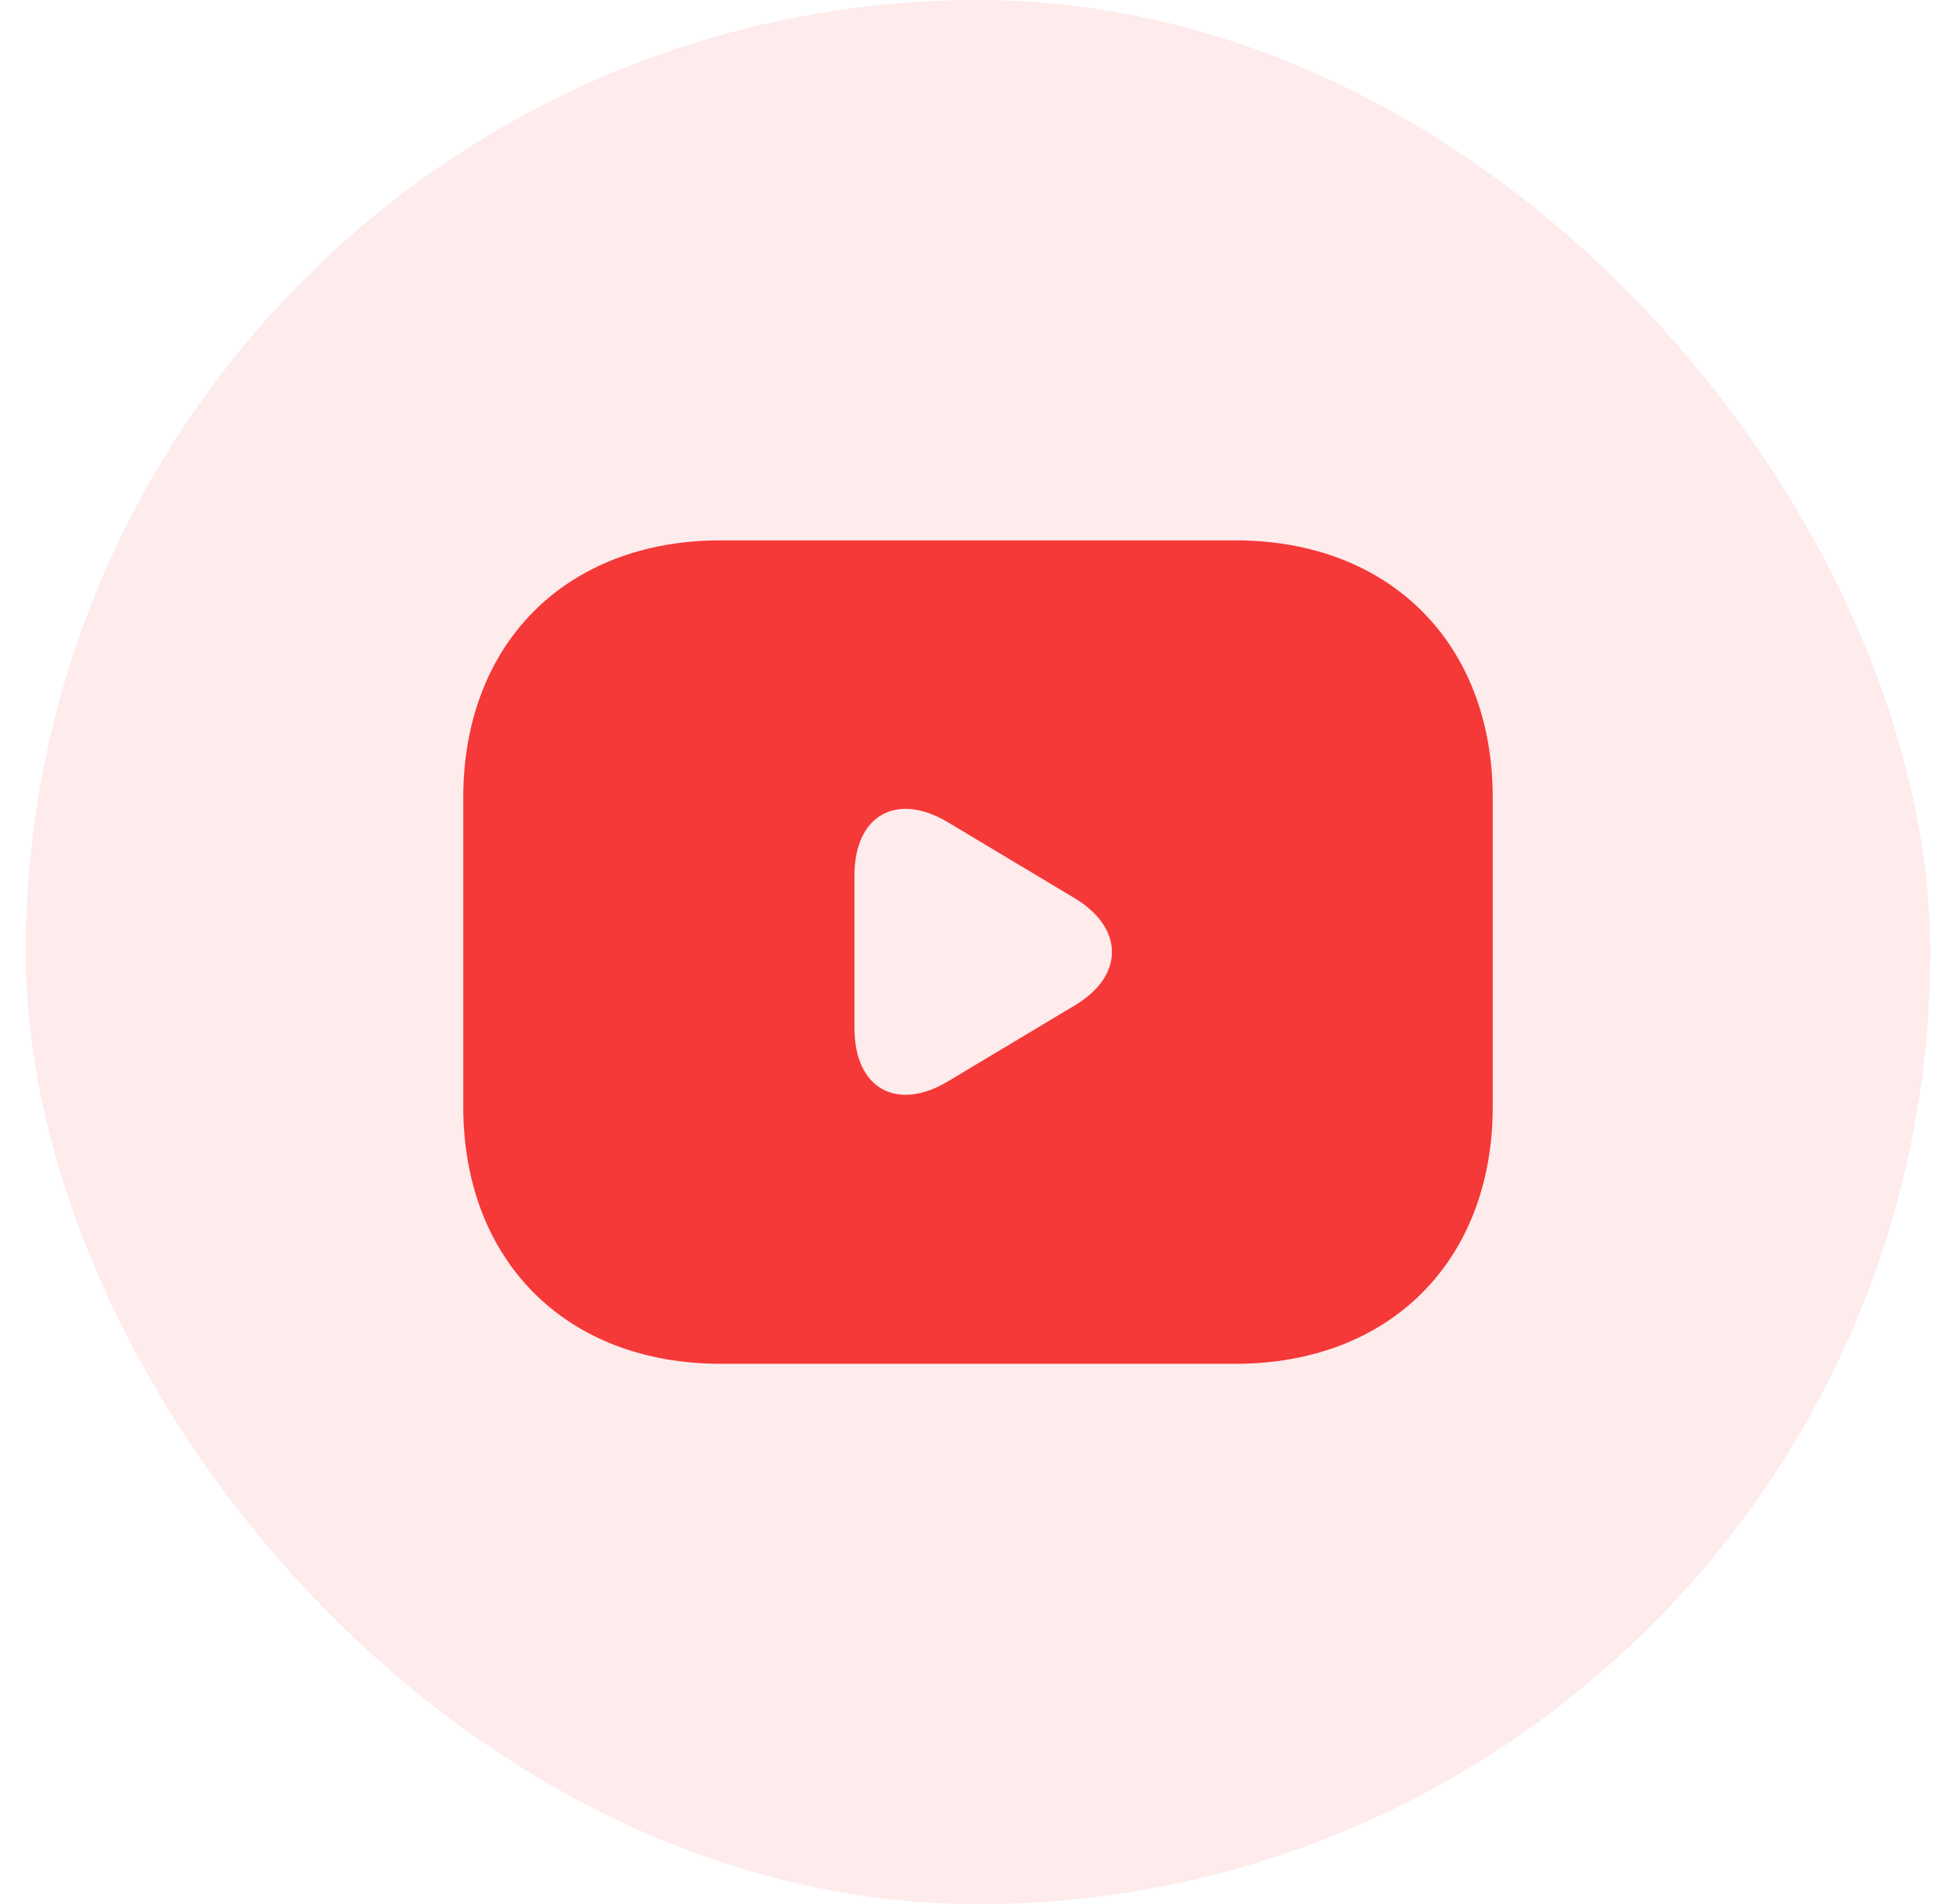
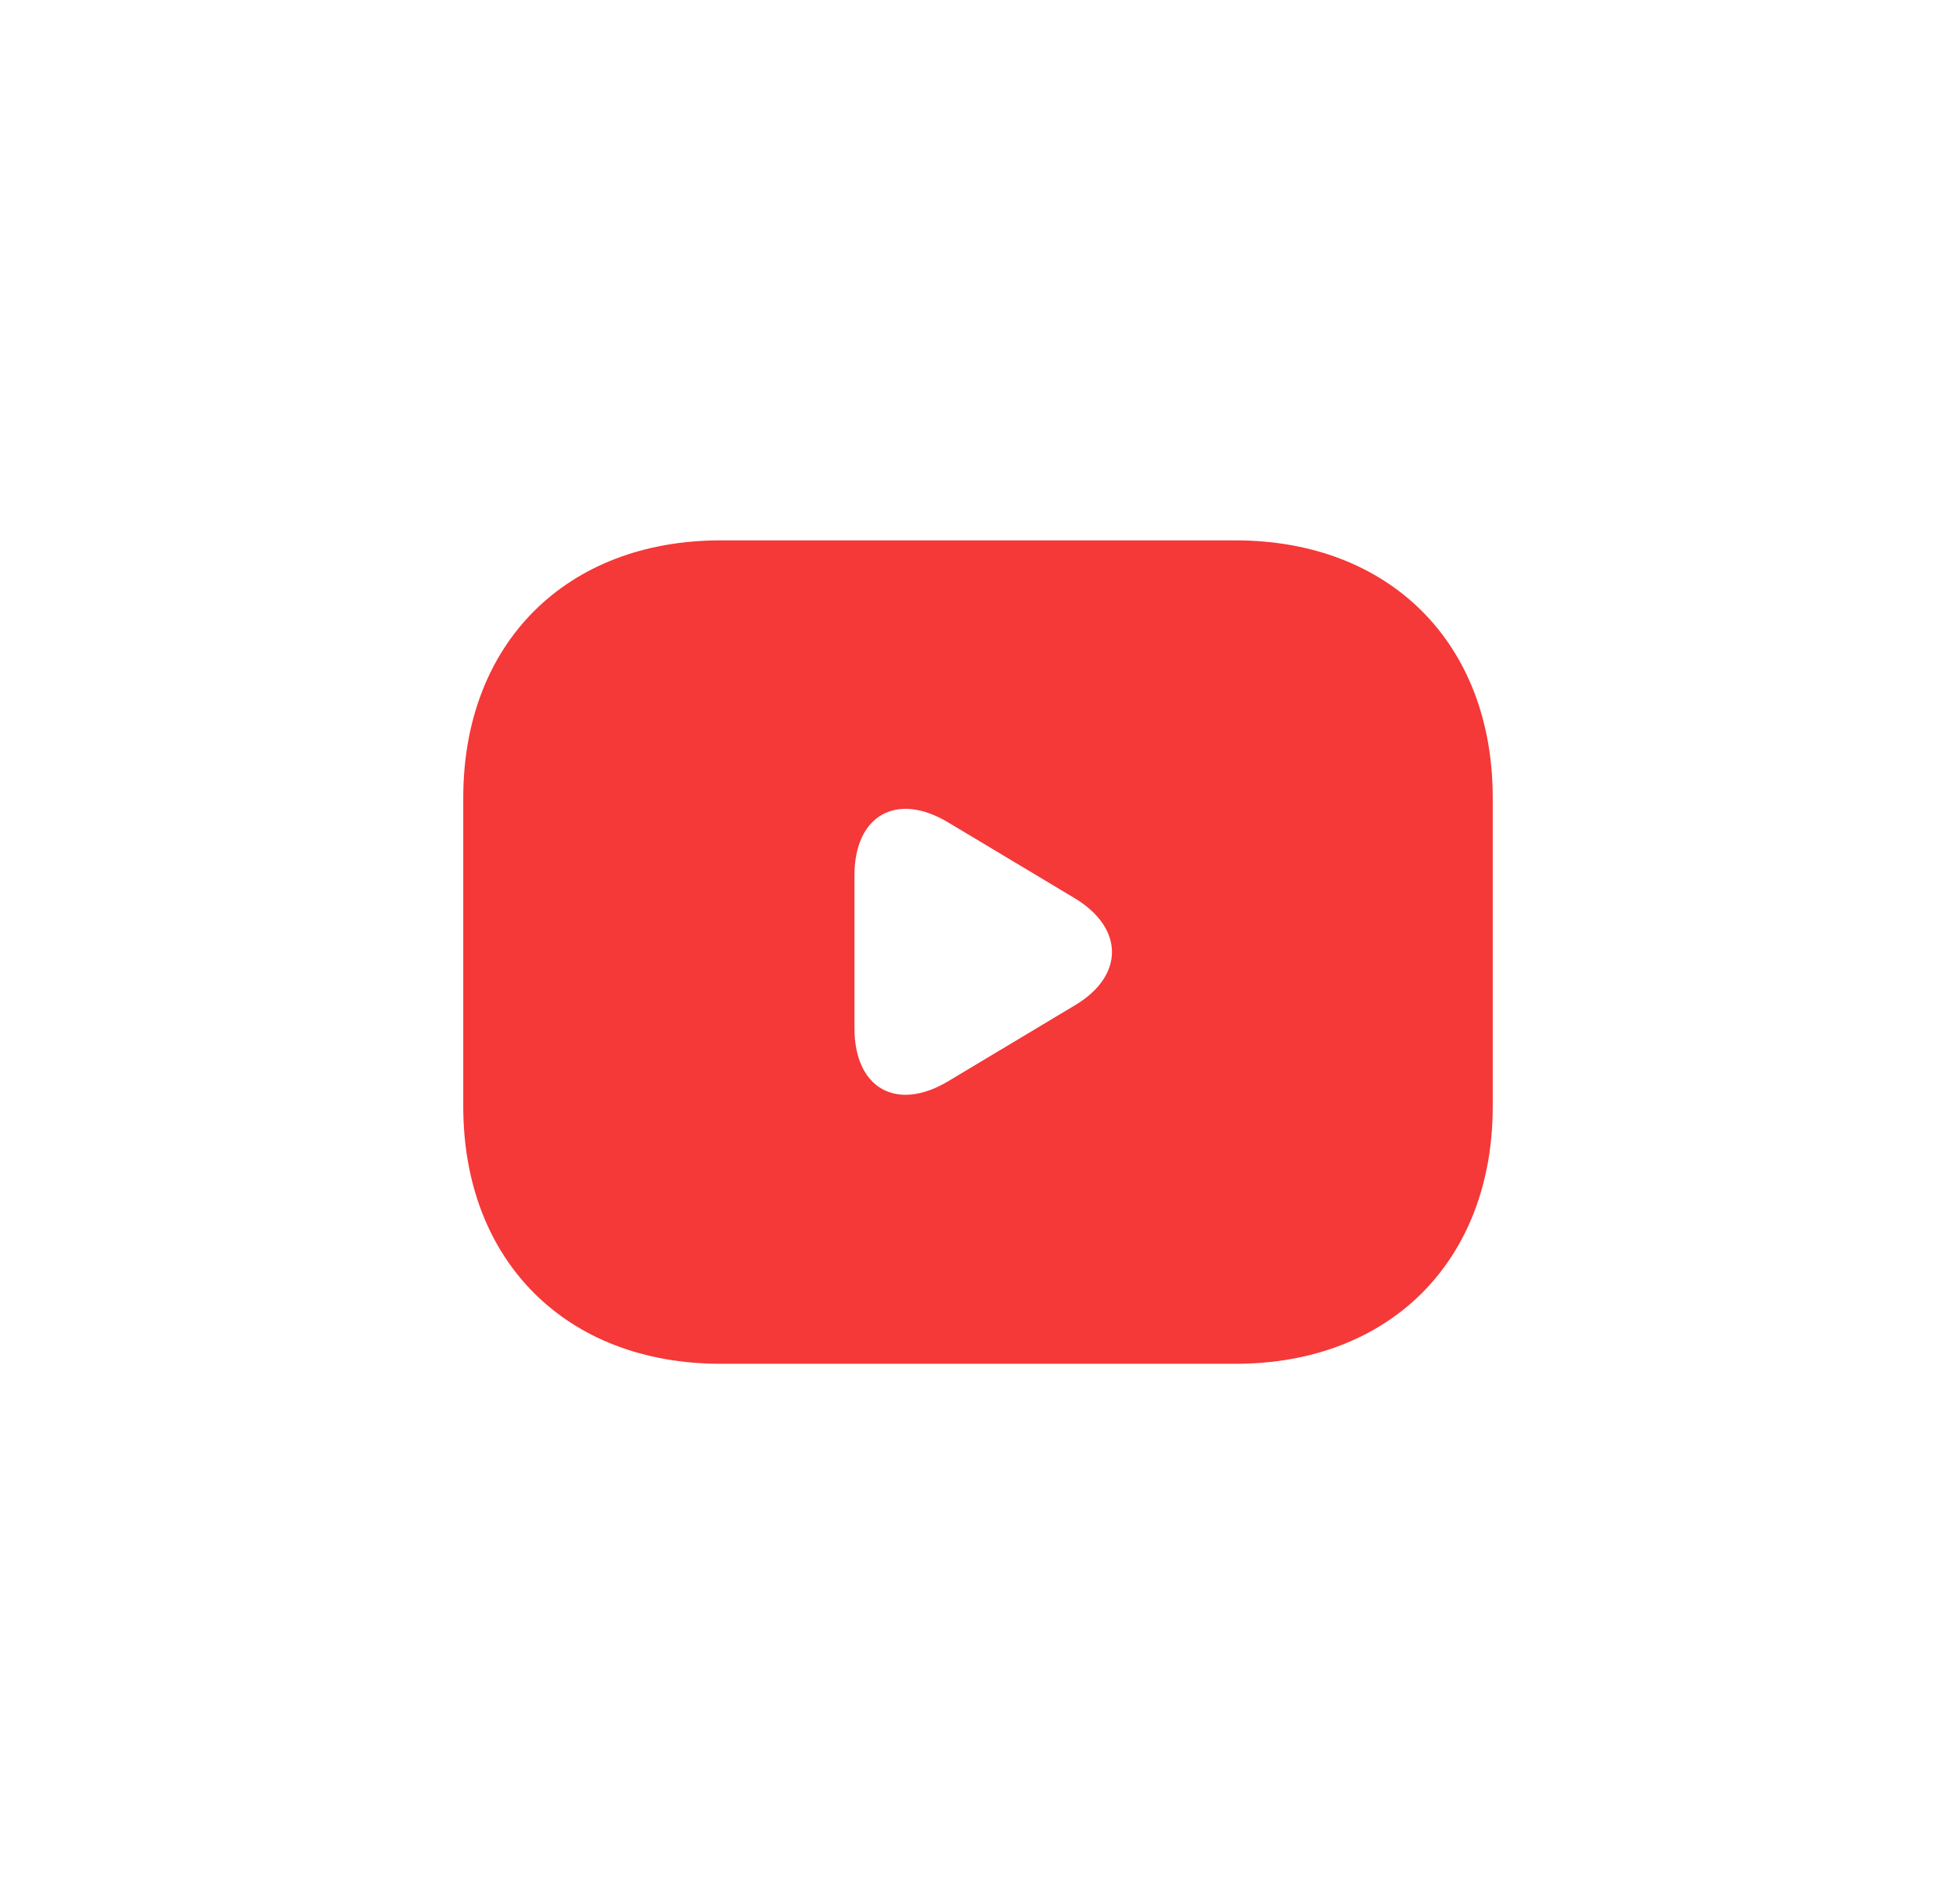
<svg xmlns="http://www.w3.org/2000/svg" width="38" height="37" viewBox="0 0 38 37" fill="none">
-   <rect x="0.5" width="37" height="37" rx="18.5" fill="#F53838" fill-opacity="0.1" />
  <path d="M24 10.5H14C11 10.5 9 12.5 9 15.5V21.5C9 24.5 11 26.5 14 26.5H24C27 26.5 29 24.5 29 21.5V15.5C29 12.5 27 10.5 24 10.5ZM20.89 19.53L18.42 21.01C17.42 21.61 16.6 21.15 16.6 19.98V17.01C16.6 15.84 17.42 15.38 18.42 15.98L20.89 17.46C21.84 18.04 21.84 18.96 20.89 19.53Z" fill="#F53838" />
</svg>